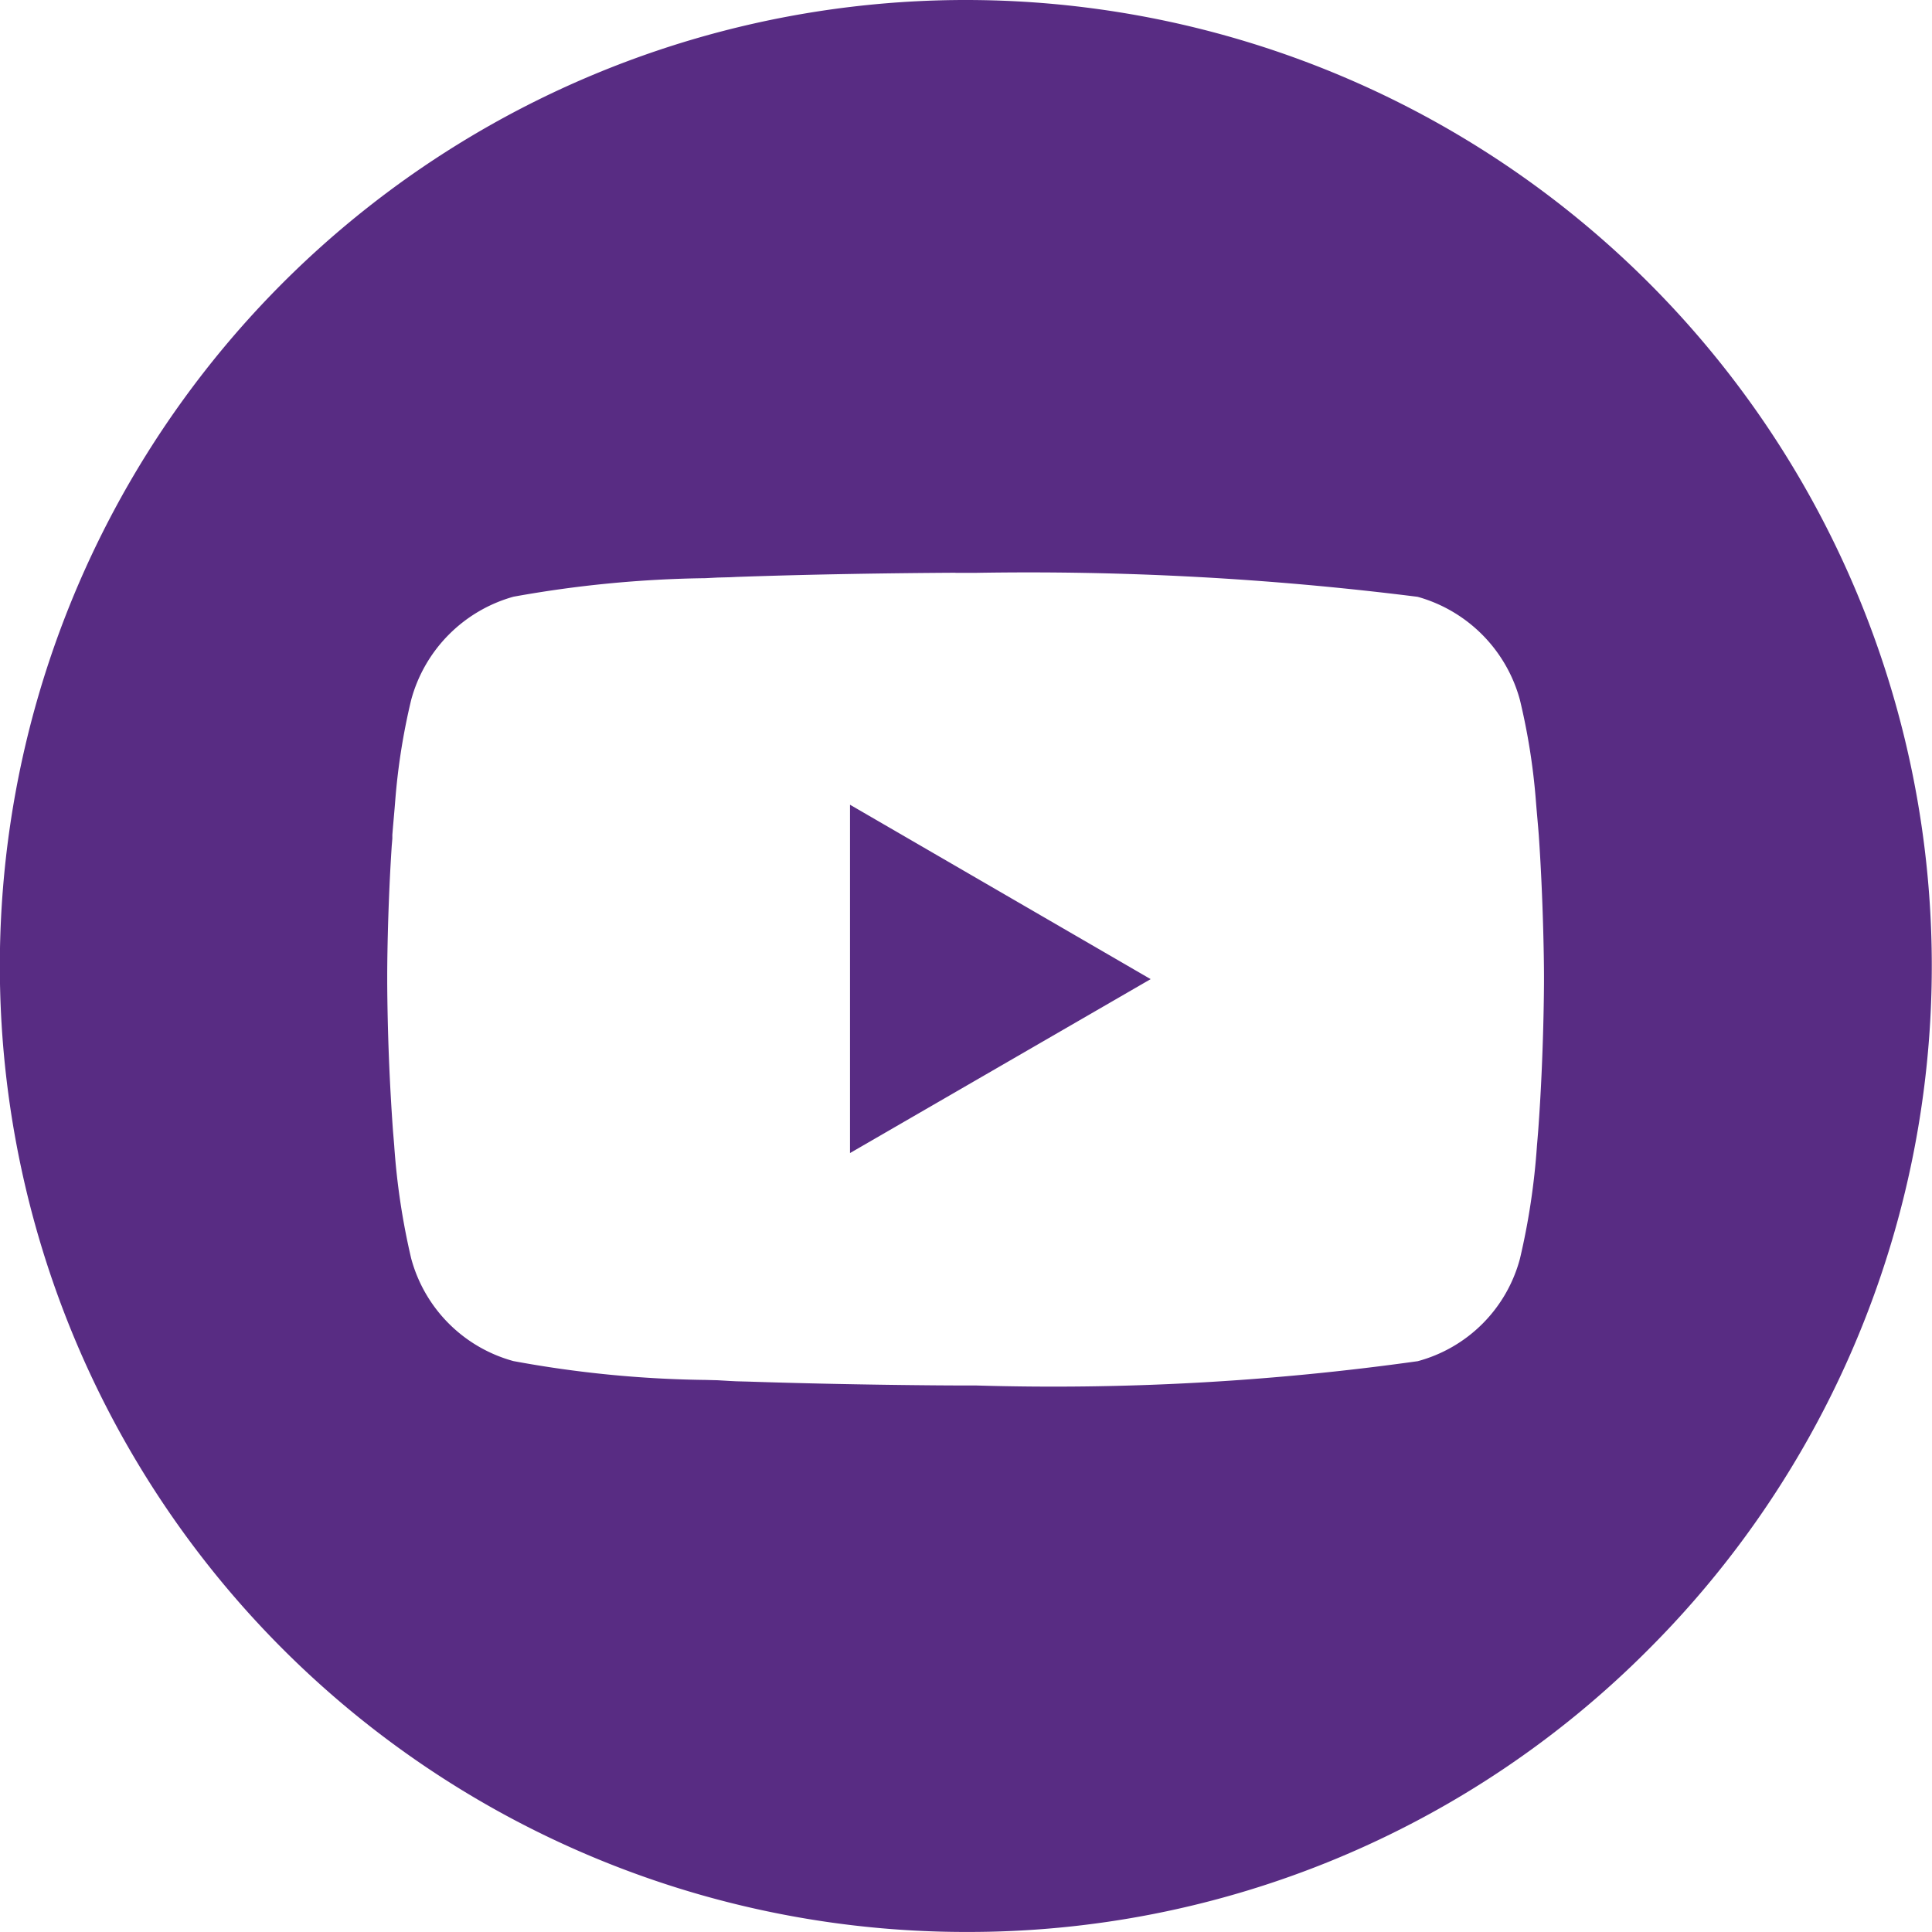
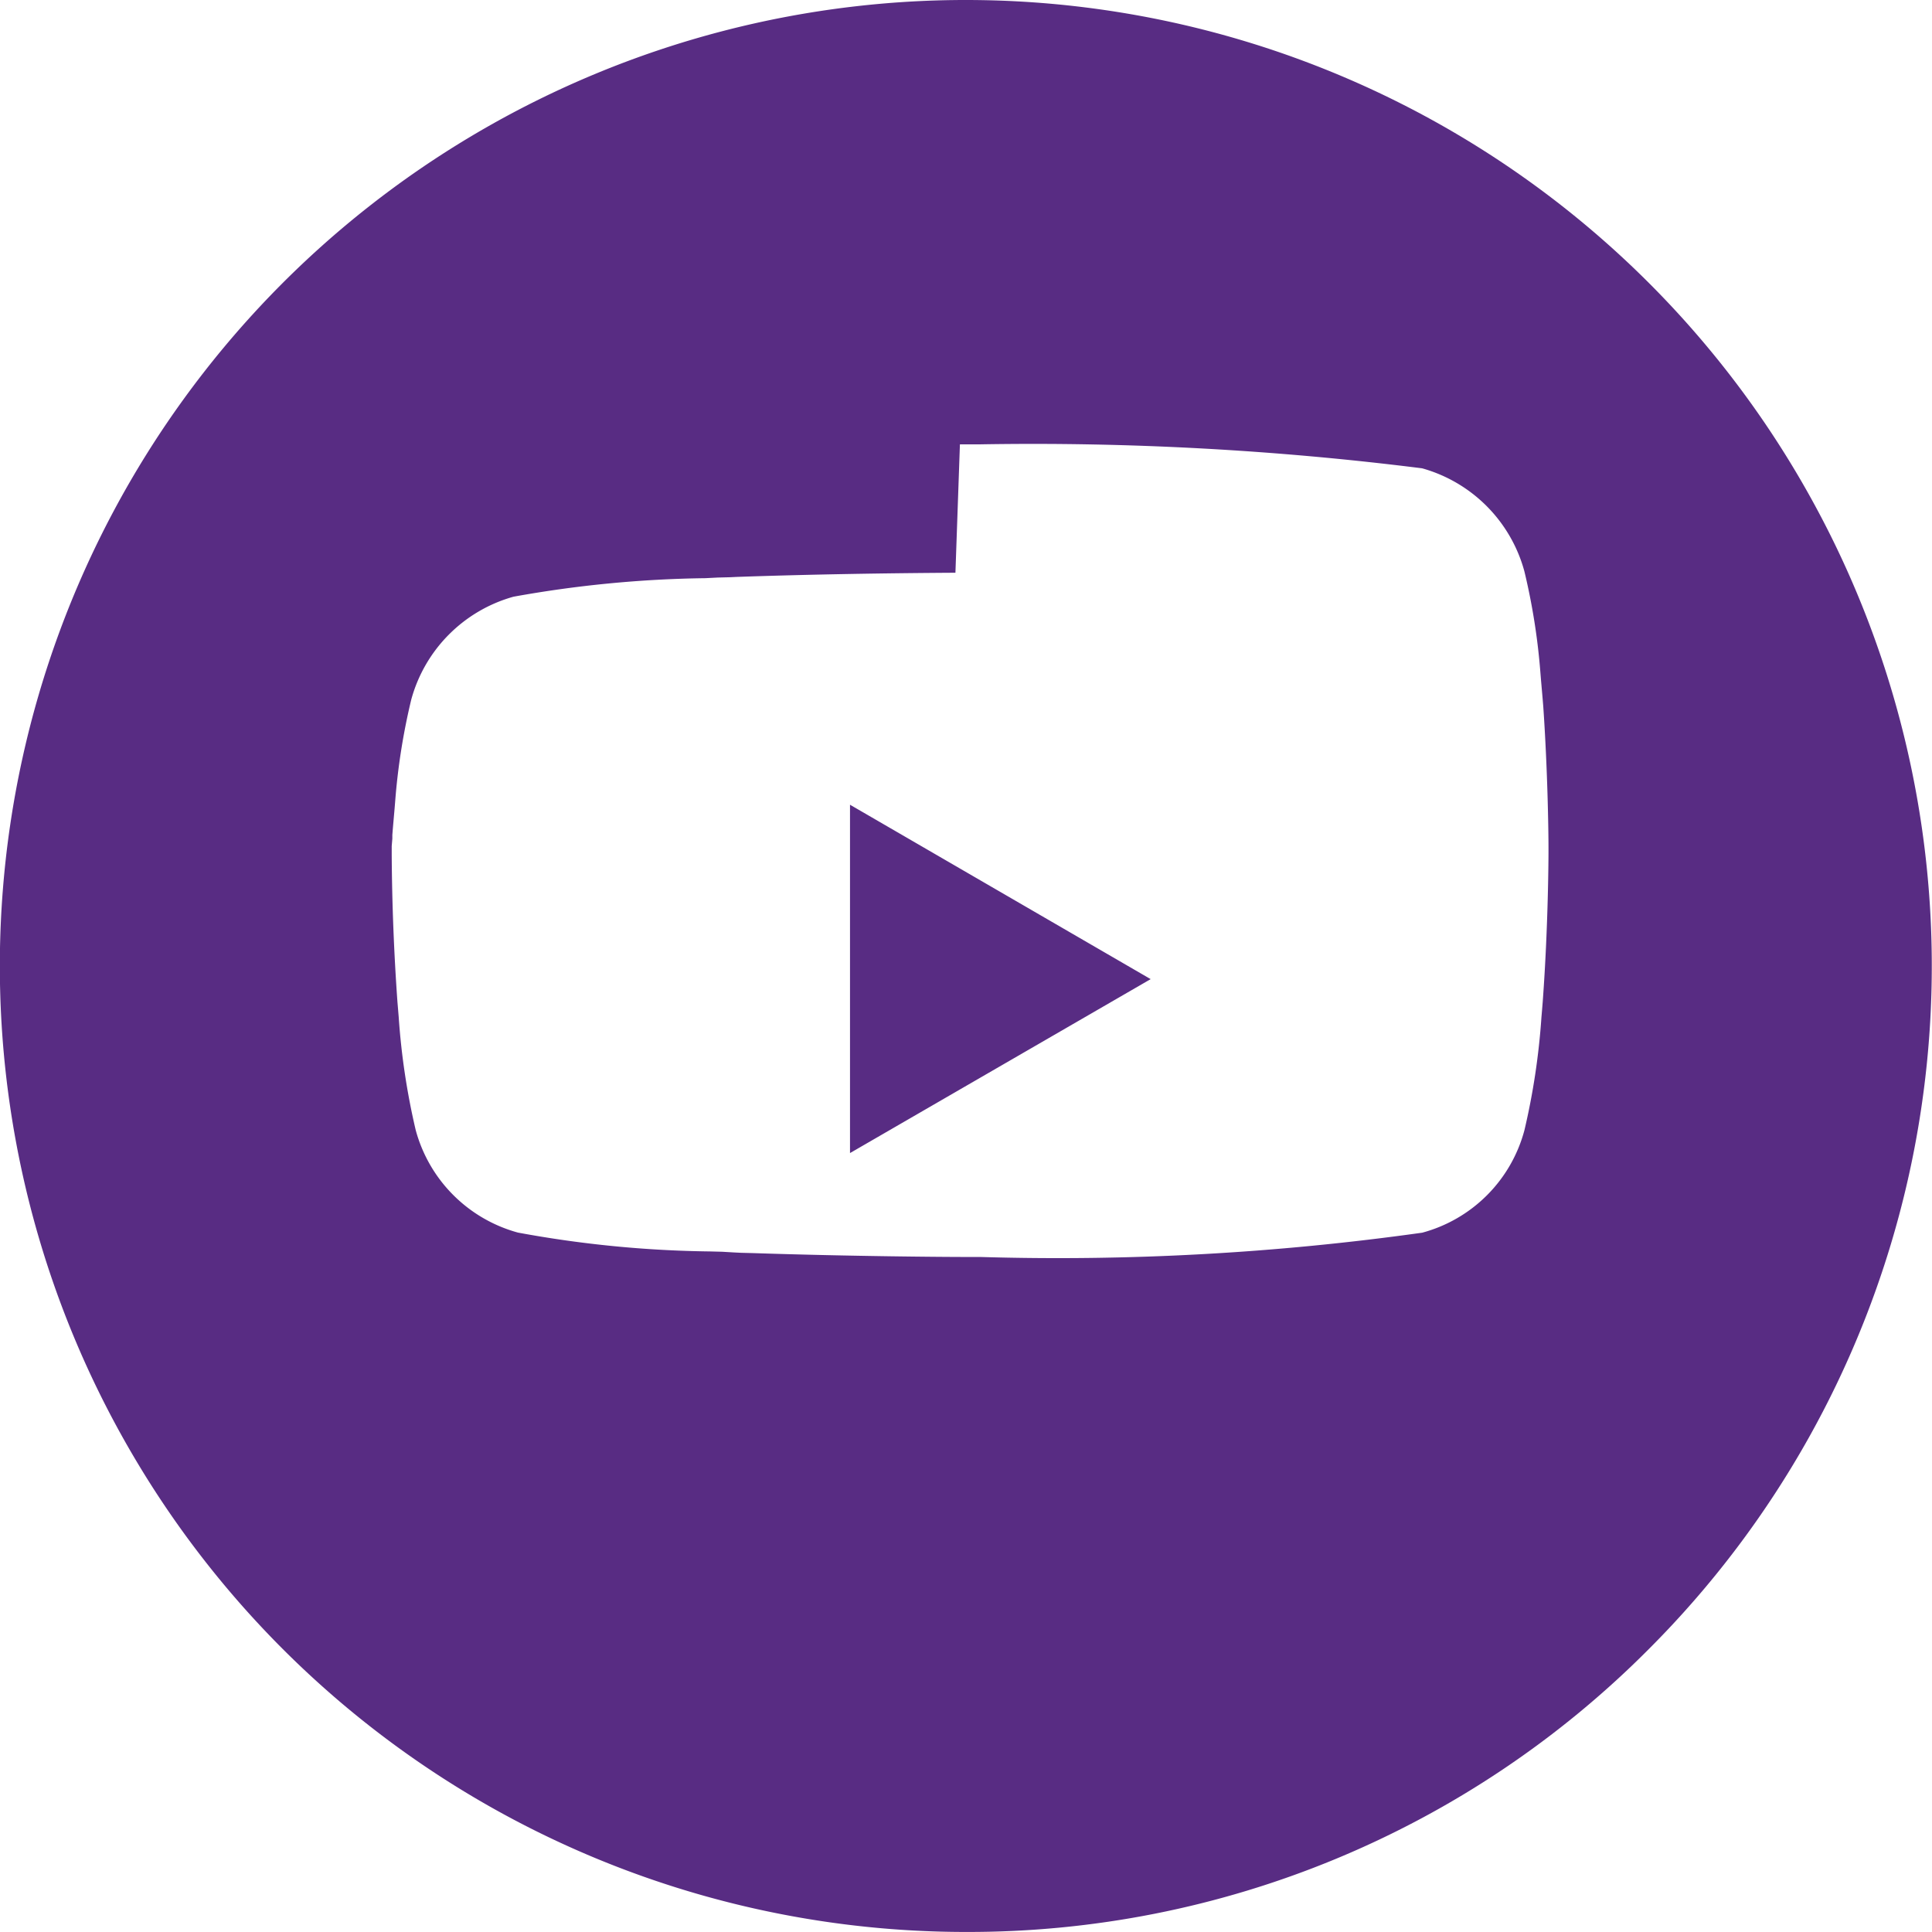
<svg xmlns="http://www.w3.org/2000/svg" width="37.001" height="37" viewBox="0 0 37.001 37">
-   <path id="Subtraction_1" data-name="Subtraction 1" d="M3775.5,24458a18.5,18.5,0,1,1,13.08-5.418A18.372,18.372,0,0,1,3775.5,24458Zm-.2-26.031c-1.37.008-2.7.031-3.959.072l-.233.008-.123.006-.239.006-.233.012a22.158,22.158,0,0,0-3.677.355,2.814,2.814,0,0,0-1.958,1.971,12.386,12.386,0,0,0-.307,1.939l-.012.148-.031.355-.012.148v.072l-.012.143c-.085,1.307-.086,2.414-.086,2.461v.172c.006.934.043,1.881.11,2.816l.012.143.012.146a13.431,13.431,0,0,0,.325,2.16,2.789,2.789,0,0,0,1.958,1.965,21.532,21.532,0,0,0,3.677.361l.233.006.239.014.123.006.233.006c1.9.063,3.706.074,4.051.074h.2l.094,0a50.163,50.163,0,0,0,8.469-.465,2.77,2.77,0,0,0,1.958-1.965,13.384,13.384,0,0,0,.325-2.16l.012-.141.012-.148c.109-1.469.111-2.84.111-2.854v-.105c0-.35-.018-1.52-.1-2.705l-.012-.148-.031-.355-.012-.148a12.348,12.348,0,0,0-.307-1.939,2.814,2.814,0,0,0-1.958-1.971,59.549,59.549,0,0,0-8.465-.459h-.387Zm-2.019,11.115v-6.672l5.758,3.34-5.756,3.33Z" transform="translate(-3757.002 -24421)" fill="#582c83" />
+   <path id="Subtraction_1" data-name="Subtraction 1" d="M3775.5,24458a18.5,18.5,0,1,1,13.08-5.418A18.372,18.372,0,0,1,3775.5,24458Zm-.2-26.031c-1.37.008-2.7.031-3.959.072l-.233.008-.123.006-.239.006-.233.012a22.158,22.158,0,0,0-3.677.355,2.814,2.814,0,0,0-1.958,1.971,12.386,12.386,0,0,0-.307,1.939l-.012.148-.031.355-.012.148v.072l-.012.143v.172c.006.934.043,1.881.11,2.816l.012.143.012.146a13.431,13.431,0,0,0,.325,2.16,2.789,2.789,0,0,0,1.958,1.965,21.532,21.532,0,0,0,3.677.361l.233.006.239.014.123.006.233.006c1.9.063,3.706.074,4.051.074h.2l.094,0a50.163,50.163,0,0,0,8.469-.465,2.77,2.77,0,0,0,1.958-1.965,13.384,13.384,0,0,0,.325-2.16l.012-.141.012-.148c.109-1.469.111-2.84.111-2.854v-.105c0-.35-.018-1.52-.1-2.705l-.012-.148-.031-.355-.012-.148a12.348,12.348,0,0,0-.307-1.939,2.814,2.814,0,0,0-1.958-1.971,59.549,59.549,0,0,0-8.465-.459h-.387Zm-2.019,11.115v-6.672l5.758,3.34-5.756,3.33Z" transform="translate(-3757.002 -24421)" fill="#582c83" />
</svg>